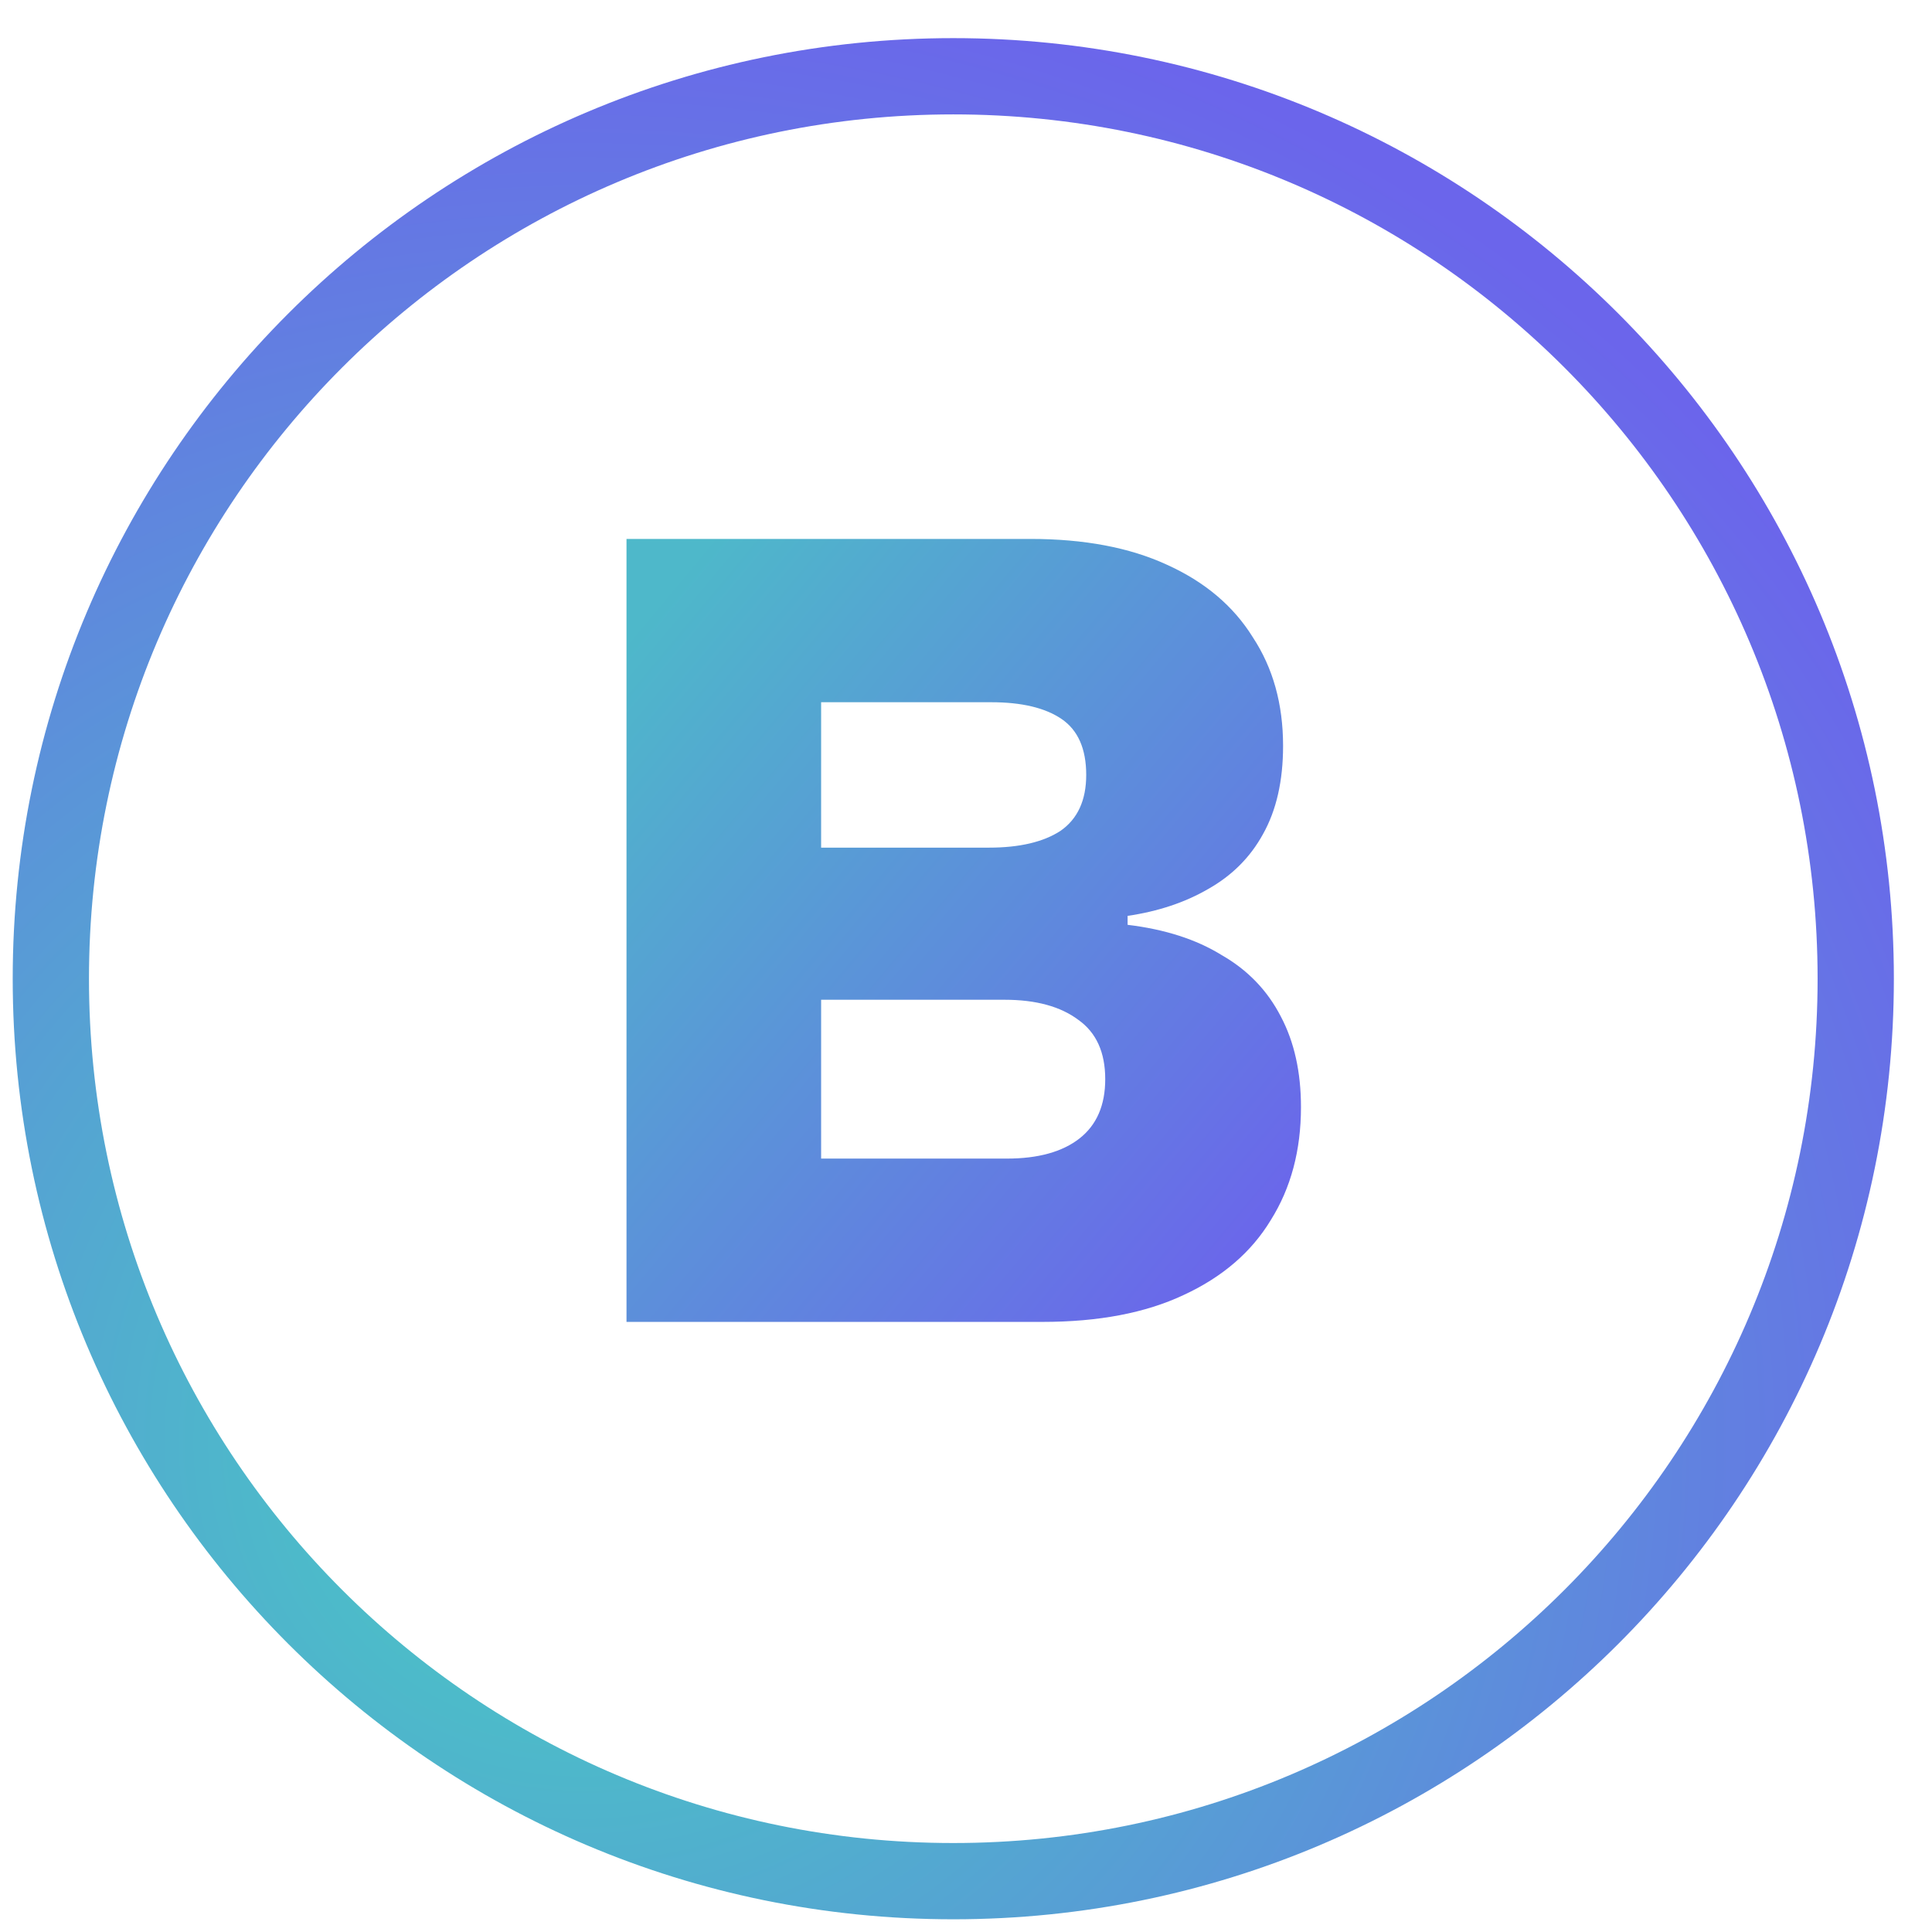
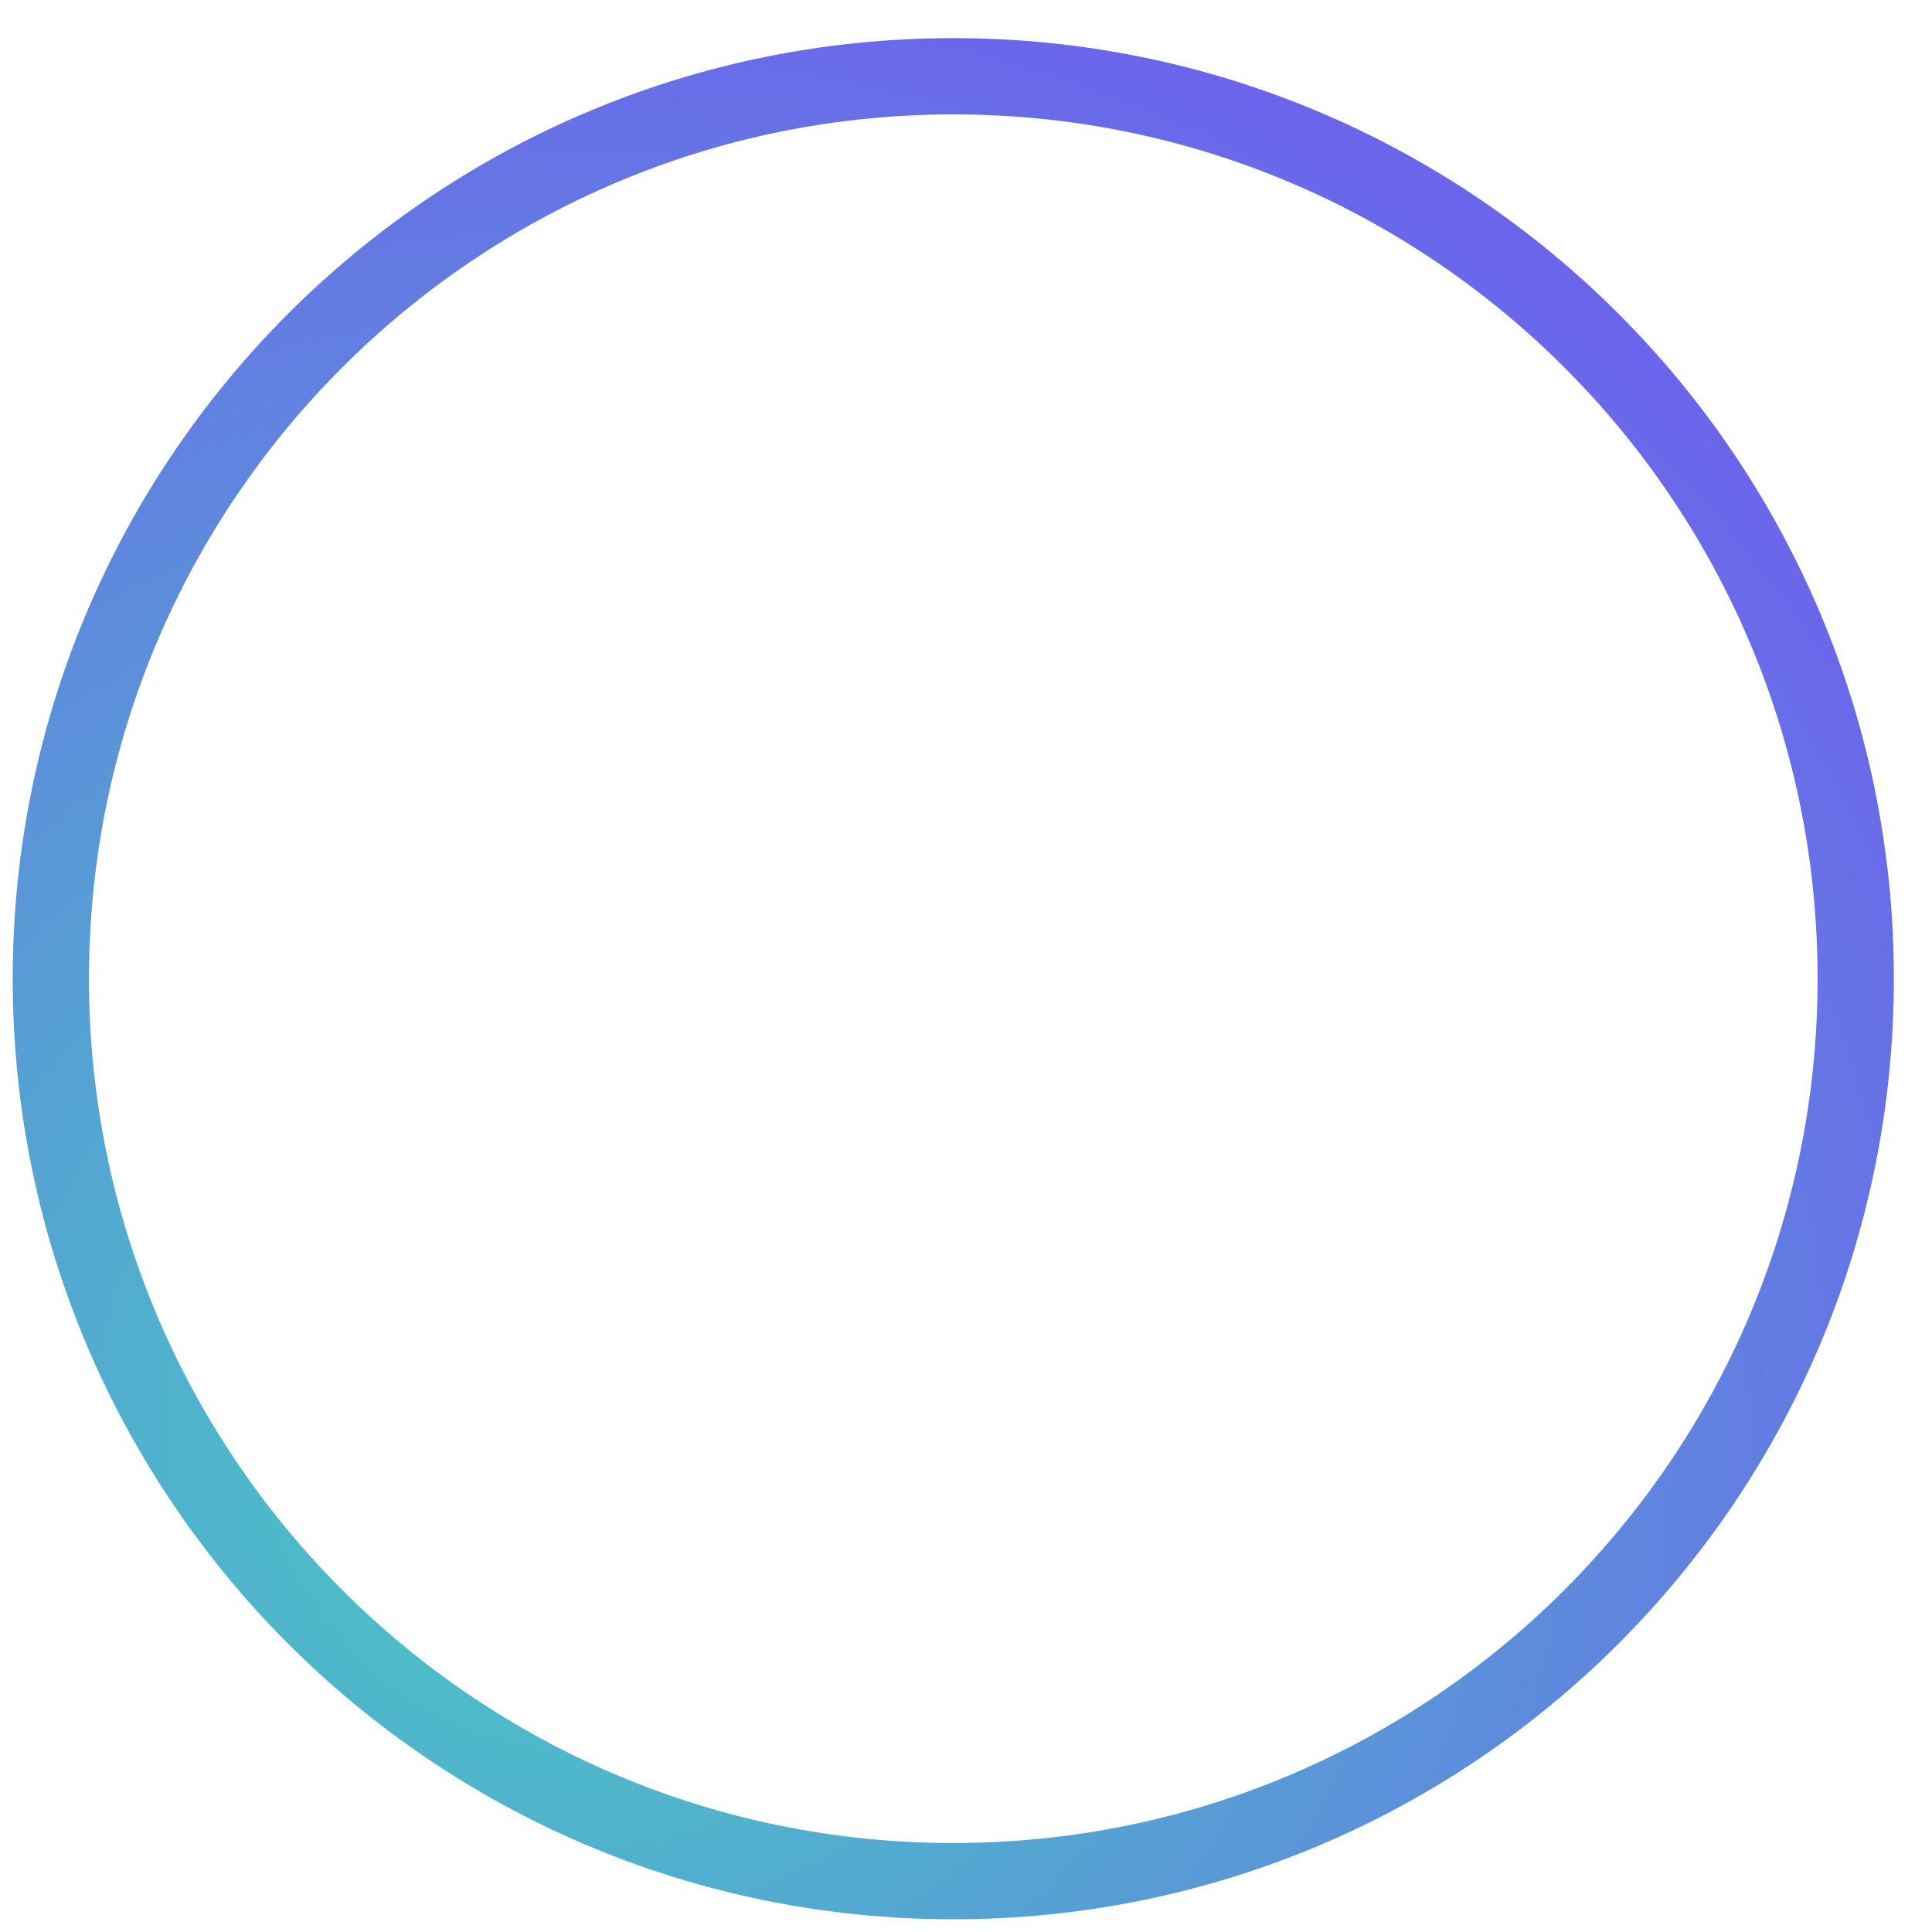
<svg xmlns="http://www.w3.org/2000/svg" width="76" height="76" viewBox="0 0 76 76" fill="none">
-   <path d="M42.729 30.484C42.729 29.457 42.406 28.724 41.761 28.284C41.115 27.844 40.191 27.624 38.989 27.624H32.301V33.344H38.901C40.103 33.344 41.042 33.124 41.717 32.684C42.391 32.215 42.729 31.481 42.729 30.484ZM24.645 52V21.2H40.529C42.641 21.2 44.43 21.537 45.897 22.212C47.393 22.887 48.522 23.84 49.285 25.072C50.077 26.275 50.473 27.697 50.473 29.34C50.473 30.719 50.209 31.877 49.681 32.816C49.182 33.725 48.463 34.444 47.525 34.972C46.615 35.5 45.559 35.852 44.357 36.028V36.38C45.823 36.556 47.055 36.952 48.053 37.568C49.079 38.155 49.857 38.961 50.385 39.988C50.913 40.985 51.177 42.173 51.177 43.552C51.177 45.253 50.781 46.735 49.989 47.996C49.226 49.257 48.082 50.24 46.557 50.944C45.061 51.648 43.213 52 41.013 52H24.645ZM32.301 45.576H39.605C40.837 45.576 41.79 45.312 42.465 44.784C43.139 44.256 43.477 43.479 43.477 42.452C43.477 41.396 43.125 40.619 42.421 40.12C41.717 39.592 40.749 39.328 39.517 39.328H32.301V45.576Z" fill="url(#paint0_linear_947_1328)" />
  <path d="M73 38.5C73 18.894 57.106 3 37.5 3C17.894 3 2 18.894 2 38.5C2 58.106 17.894 74 37.5 74C57.106 74 73 58.106 73 38.5Z" stroke="url(#paint1_radial_947_1328)" stroke-width="3" />
  <defs>
    <linearGradient id="paint0_linear_947_1328" x1="23.148" y1="26.917" x2="49.908" y2="49.244" gradientUnits="userSpaceOnUse">
      <stop stop-color="#4EB8CA" />
      <stop offset="1" stop-color="#6B65EB" />
    </linearGradient>
    <radialGradient id="paint1_radial_947_1328" cx="0" cy="0" r="1" gradientUnits="userSpaceOnUse" gradientTransform="translate(22.966 56.733) scale(60.159 58.699)">
      <stop offset="0.03" stop-color="#47CBC3" />
      <stop offset="1" stop-color="#6B65EB" />
    </radialGradient>
  </defs>
</svg>